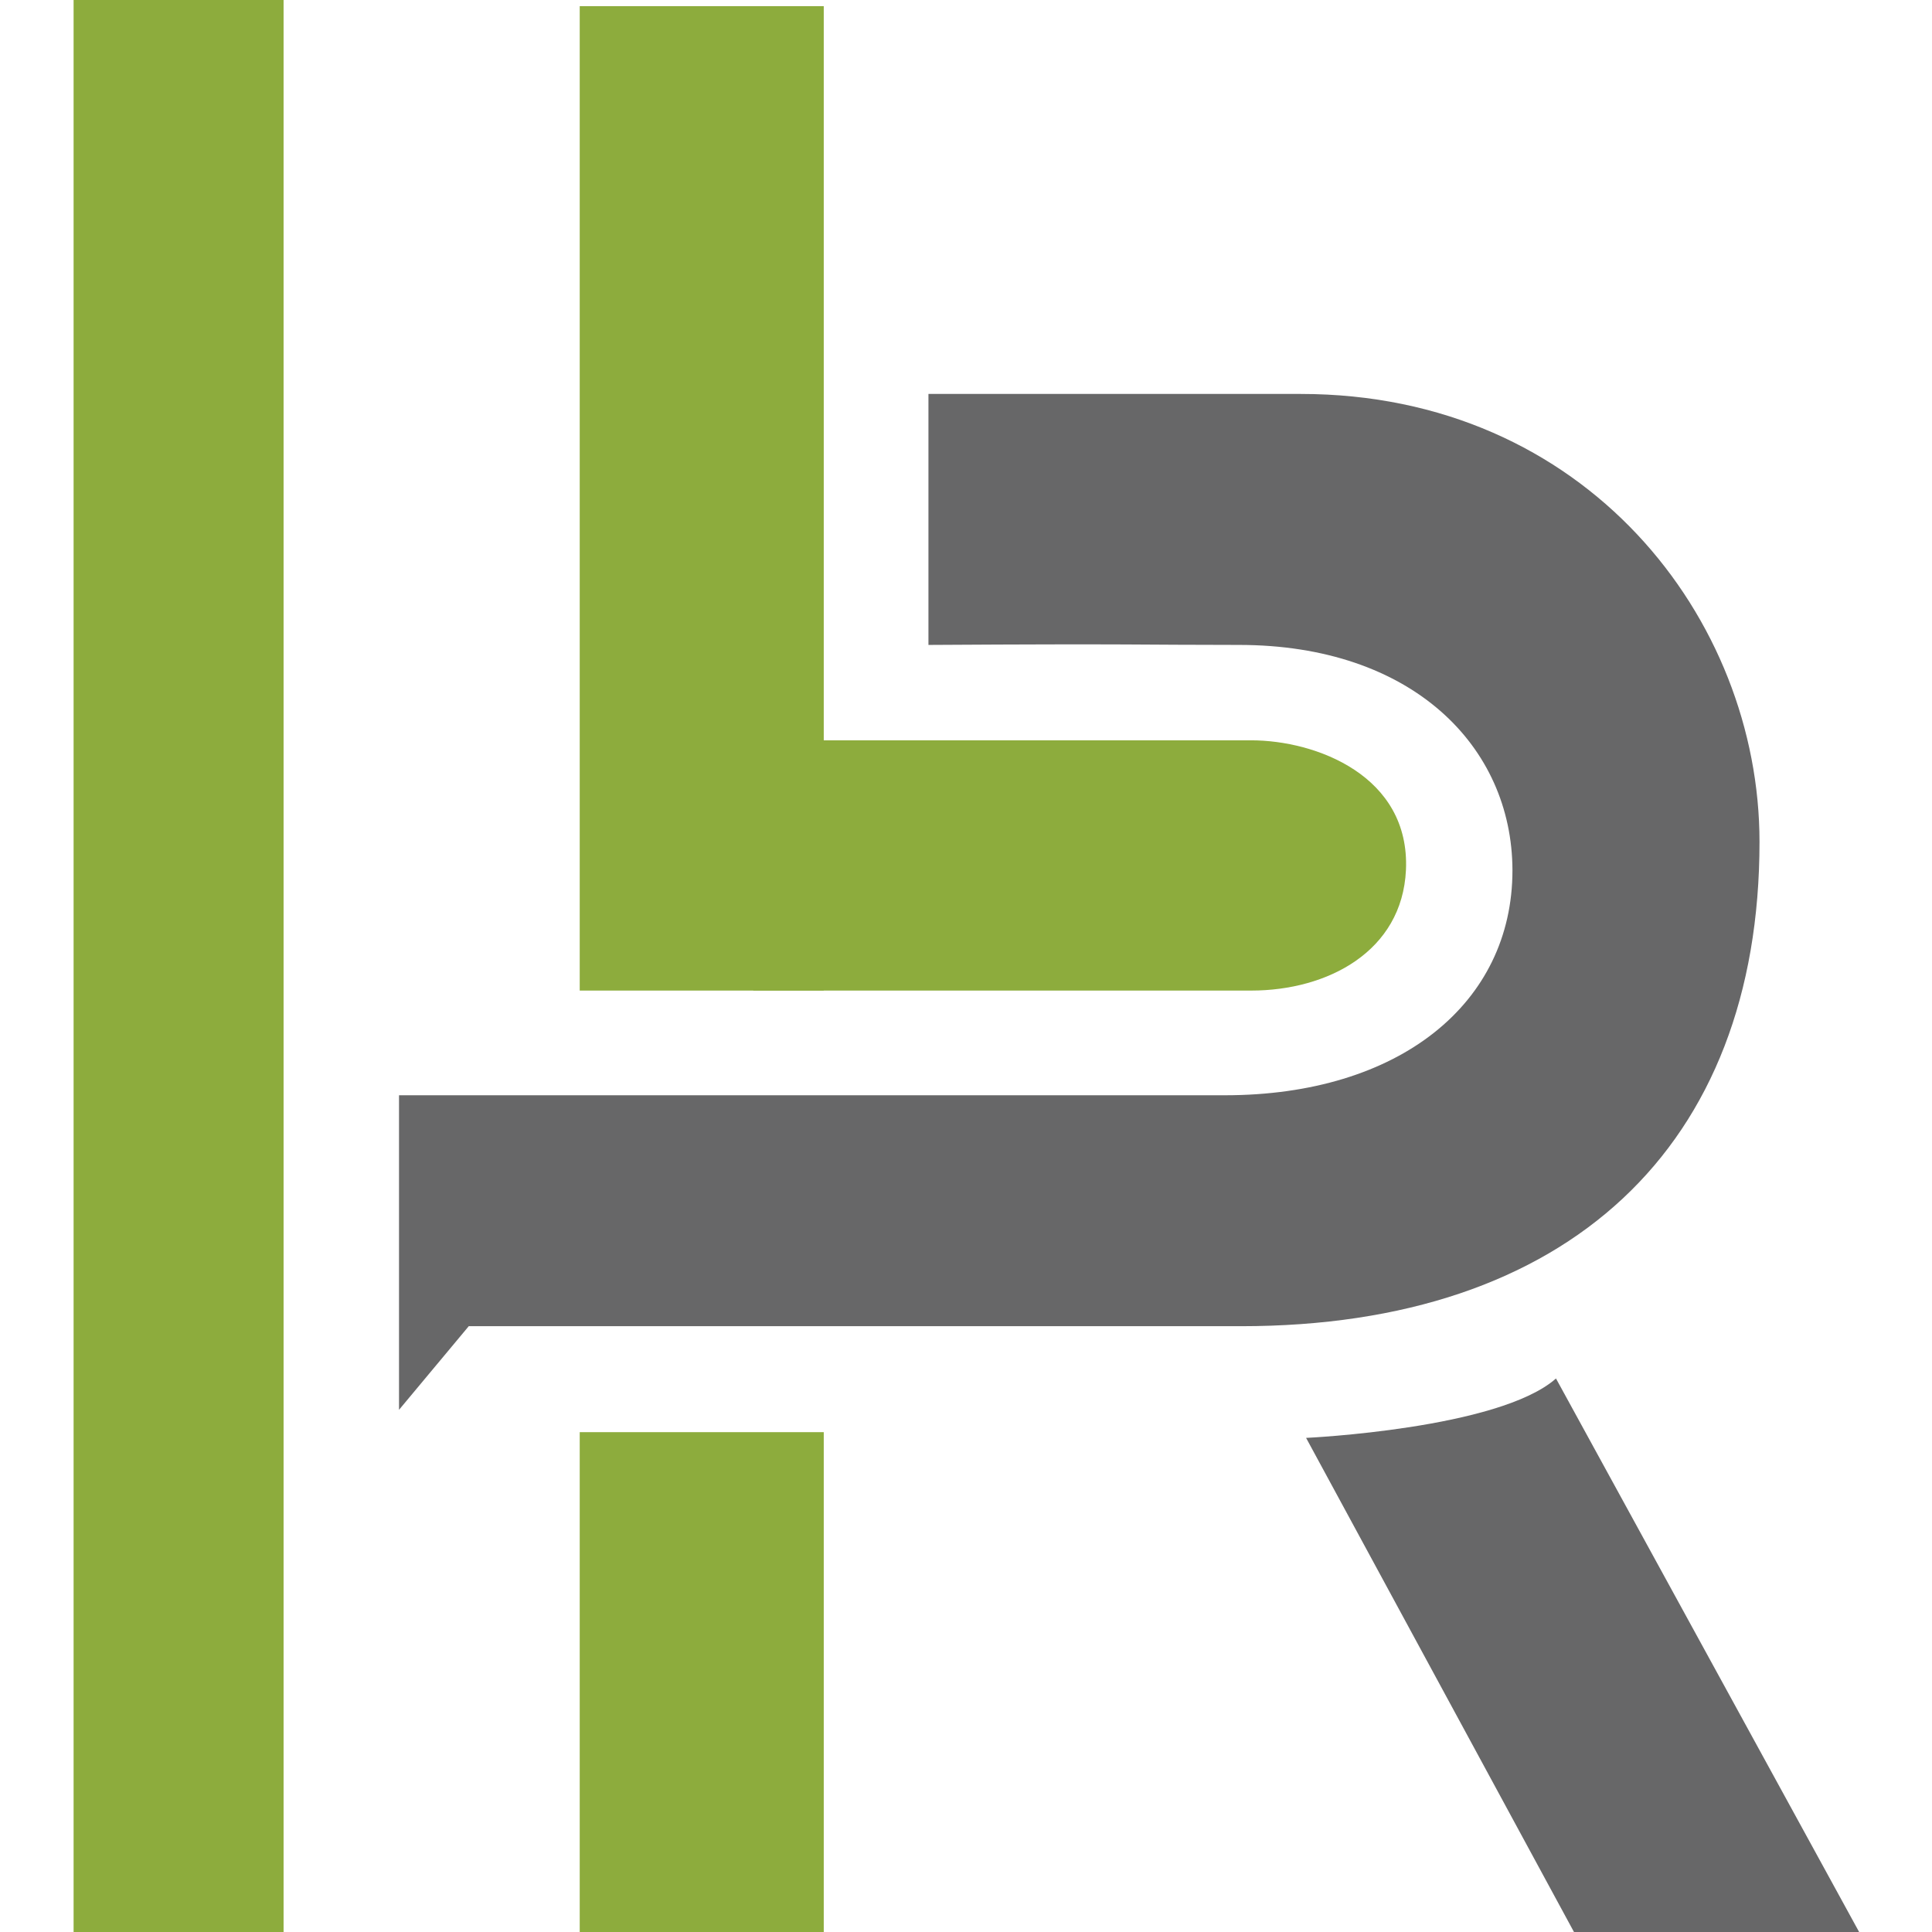
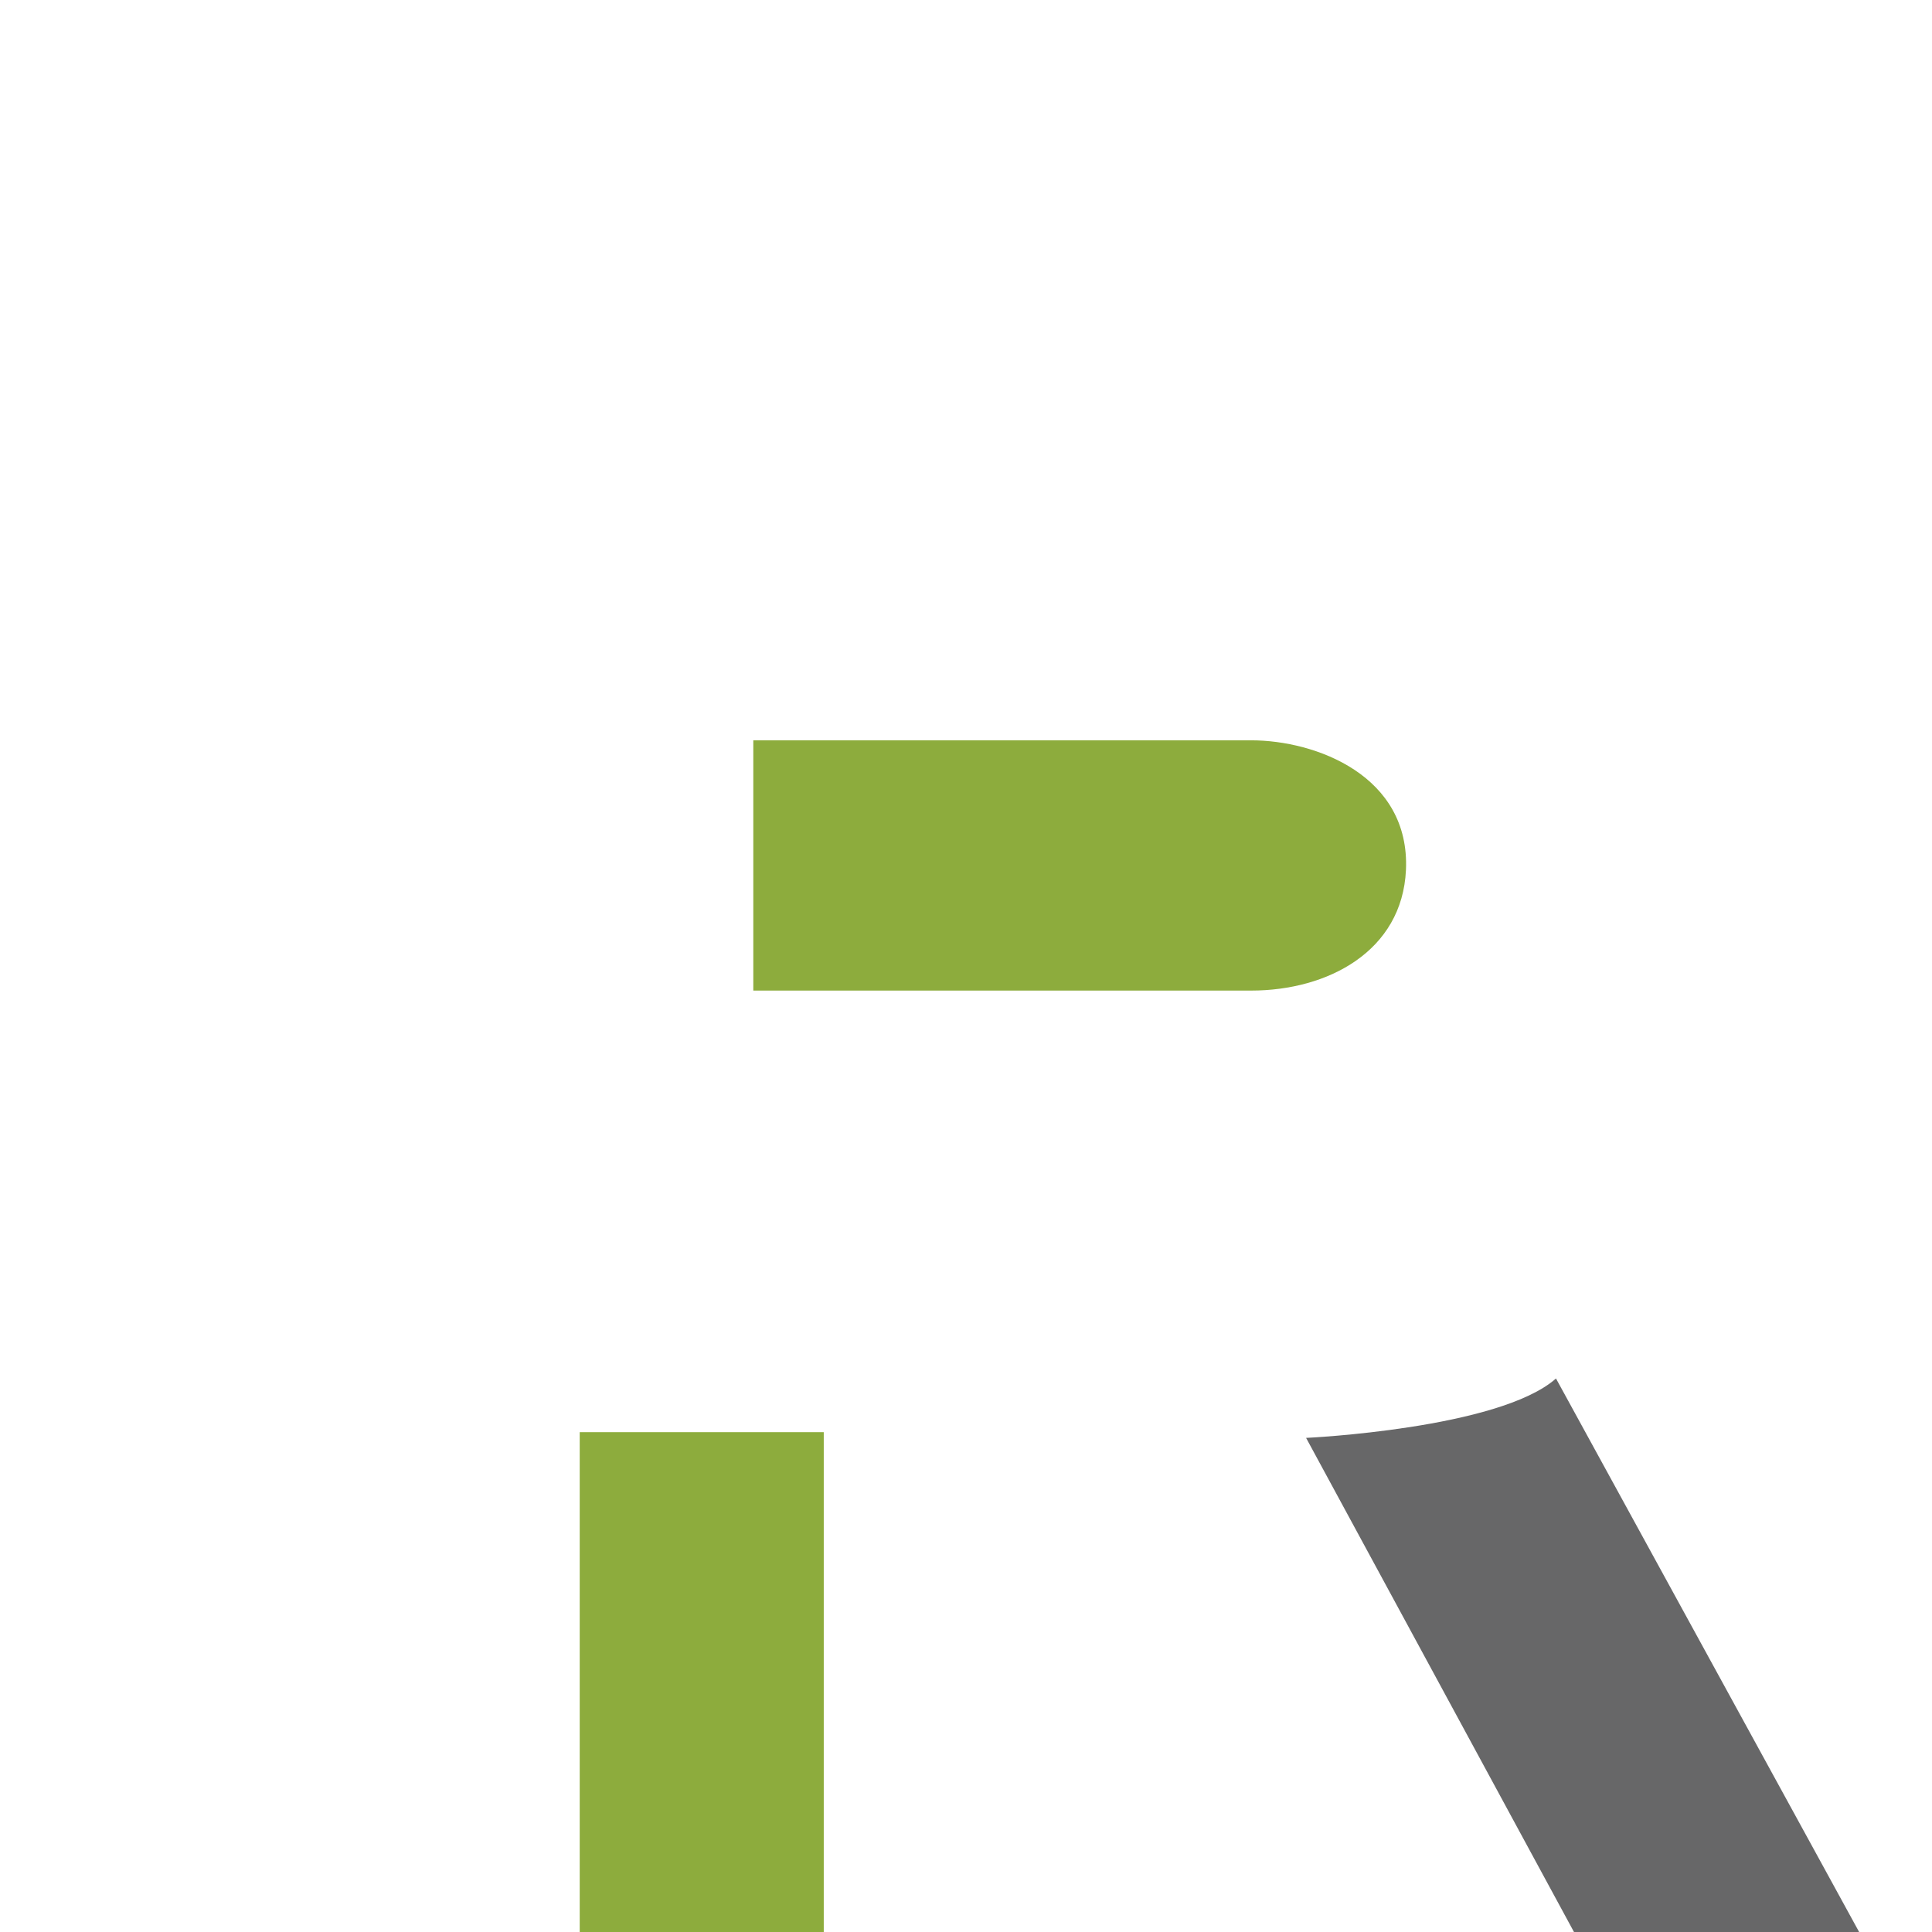
<svg xmlns="http://www.w3.org/2000/svg" width="32" height="32" viewBox="0 0 32 32" fill="none">
-   <path d="M4.697 0H1.219V32H4.697V0Z" fill="#8DAC3D" />
-   <path d="M15.378 6.525H21.545C26.267 6.525 29.143 10.25 29.143 13.945C29.143 18.998 25.968 21.966 20.555 21.966H7.764L6.609 23.351V18.141H20.286C23.174 18.141 25.053 16.62 25.051 14.412C25.045 12.361 23.389 10.682 20.522 10.682C18.839 10.682 18.858 10.661 15.378 10.682V6.525Z" fill="#676768" />
-   <path d="M13.644 0.102H9.602V16.407H13.644V0.102Z" fill="#8DAC3D" />
  <path d="M13.644 32.001V23.721H9.602V32.001" fill="#8DAC3D" />
  <path d="M26.07 32L21.633 23.816C21.633 23.816 24.827 23.668 25.772 22.832L30.793 32" fill="#676768" />
  <path d="M20.724 16.407H12.477V12.262H20.724C21.793 12.262 23.358 12.847 23.287 14.411C23.224 15.755 21.994 16.407 20.724 16.407Z" fill="#8DAC3D" />
</svg>